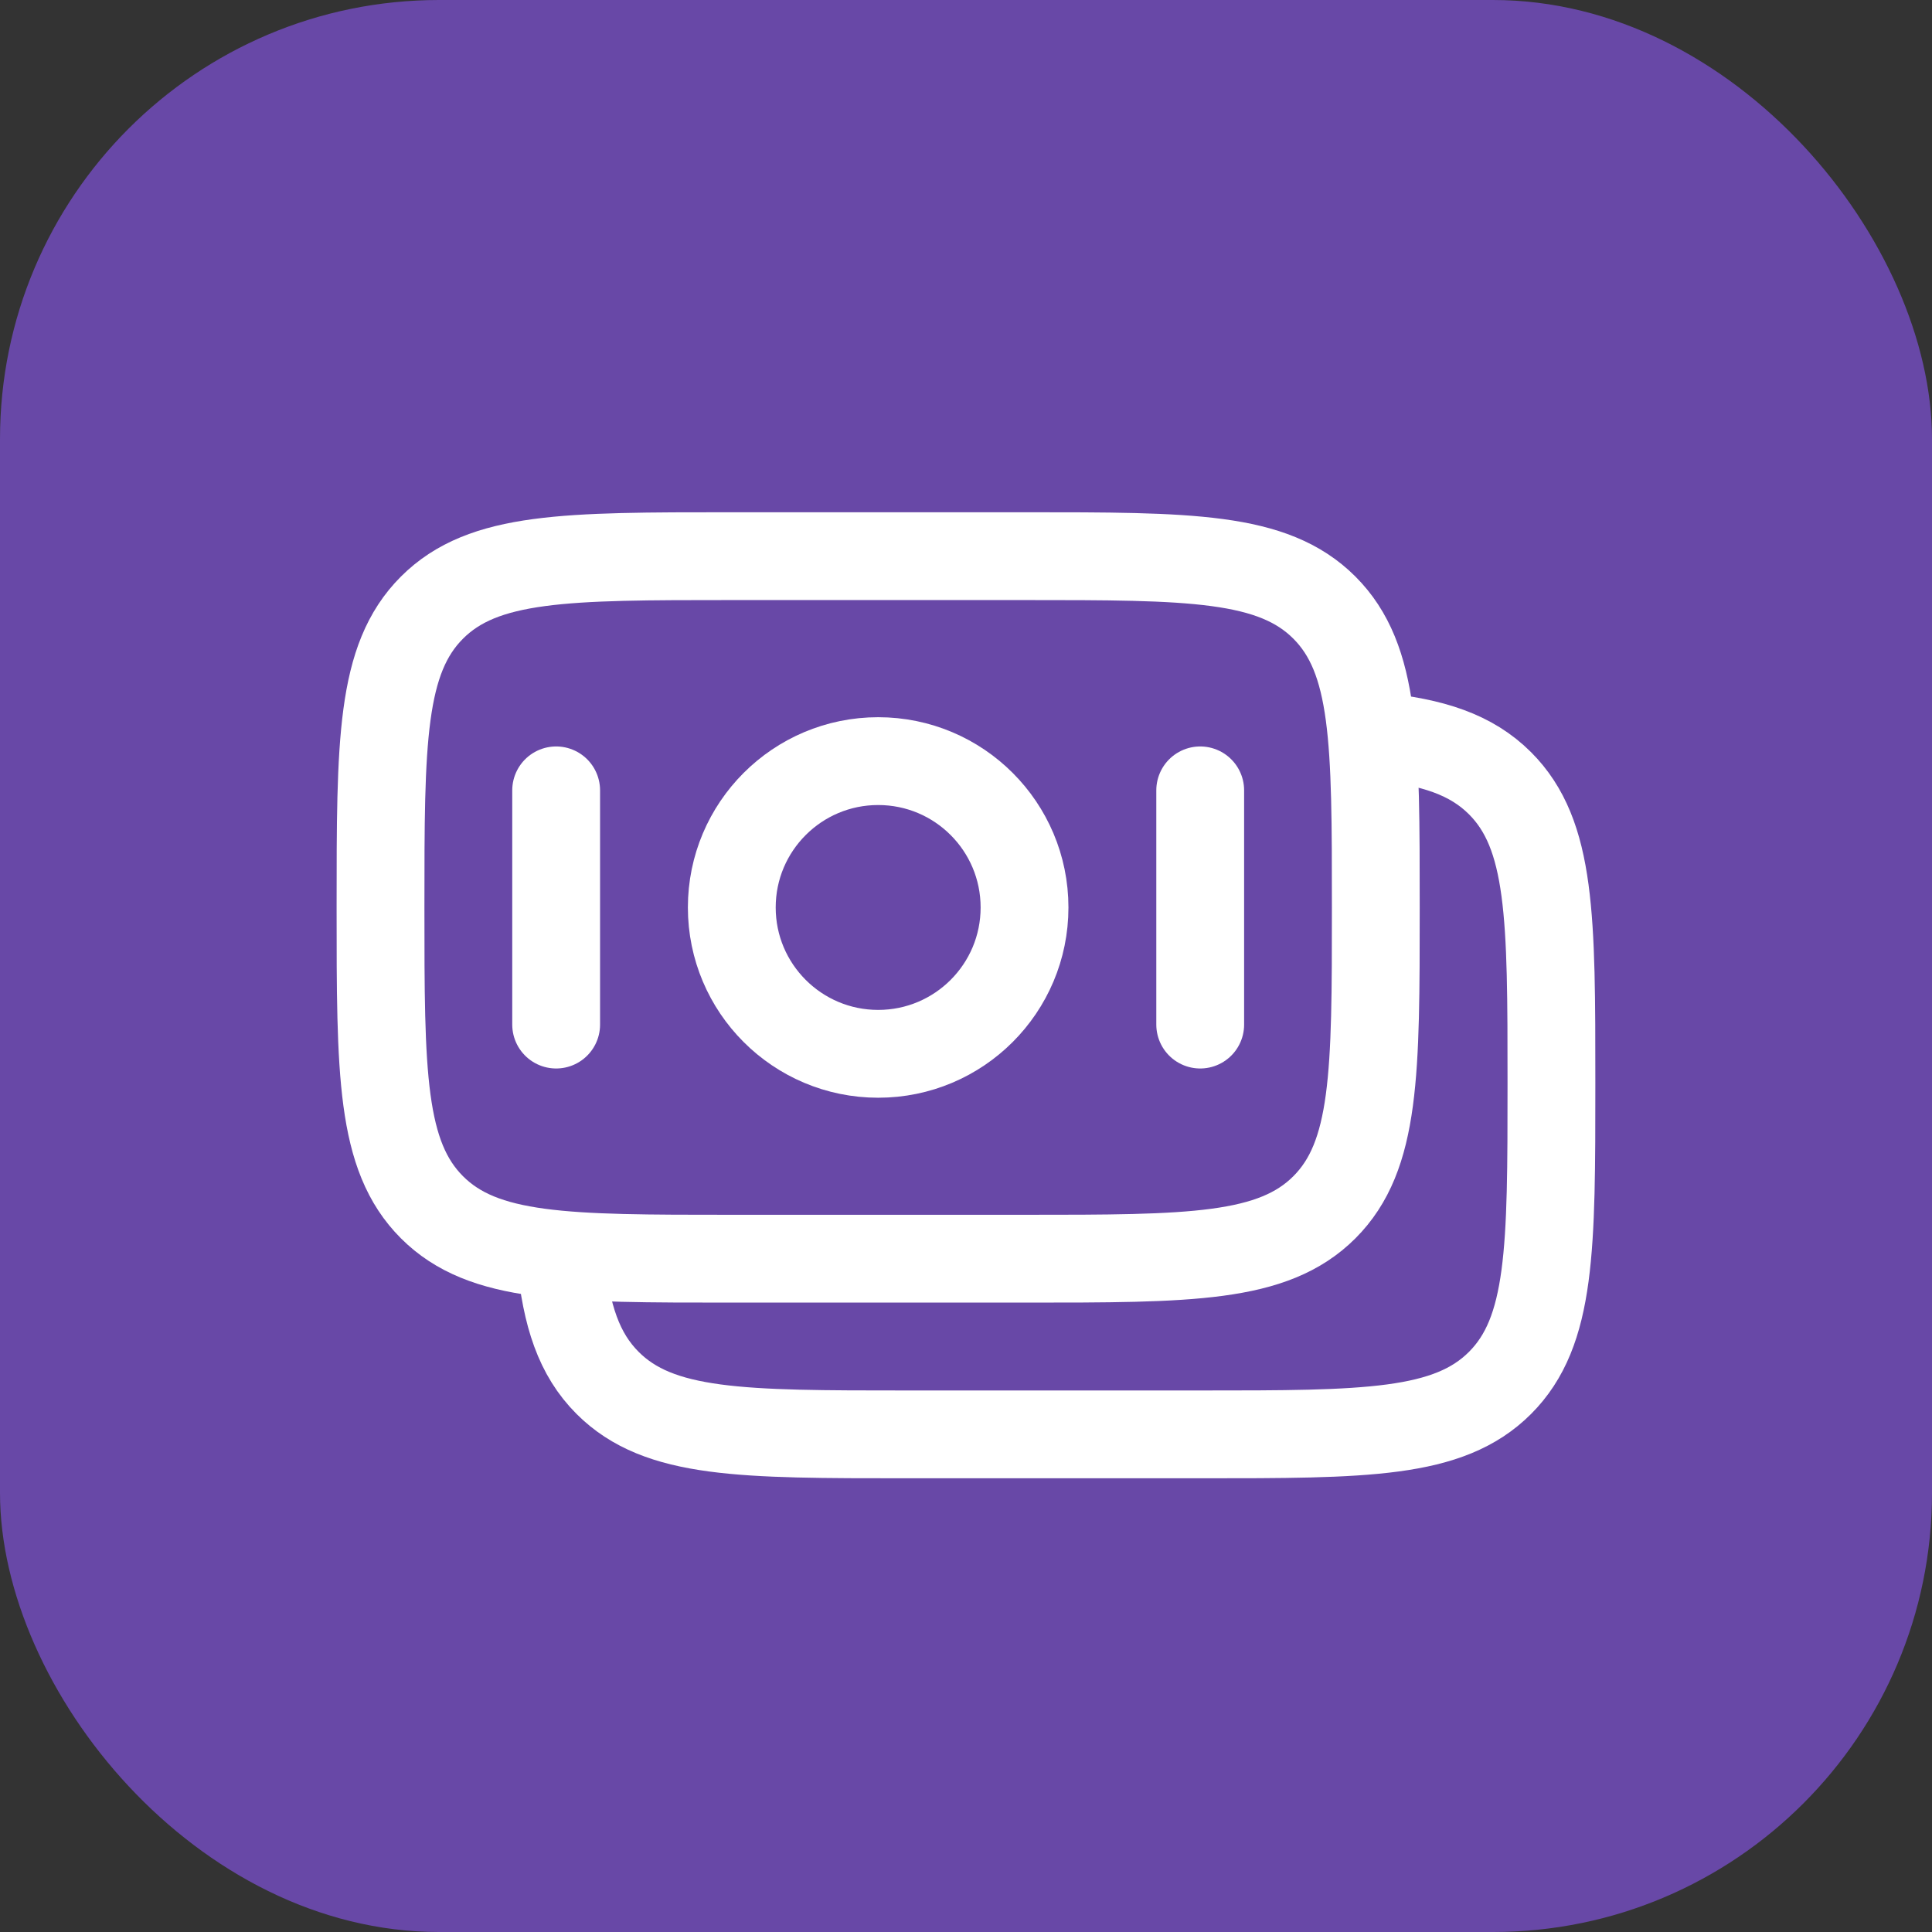
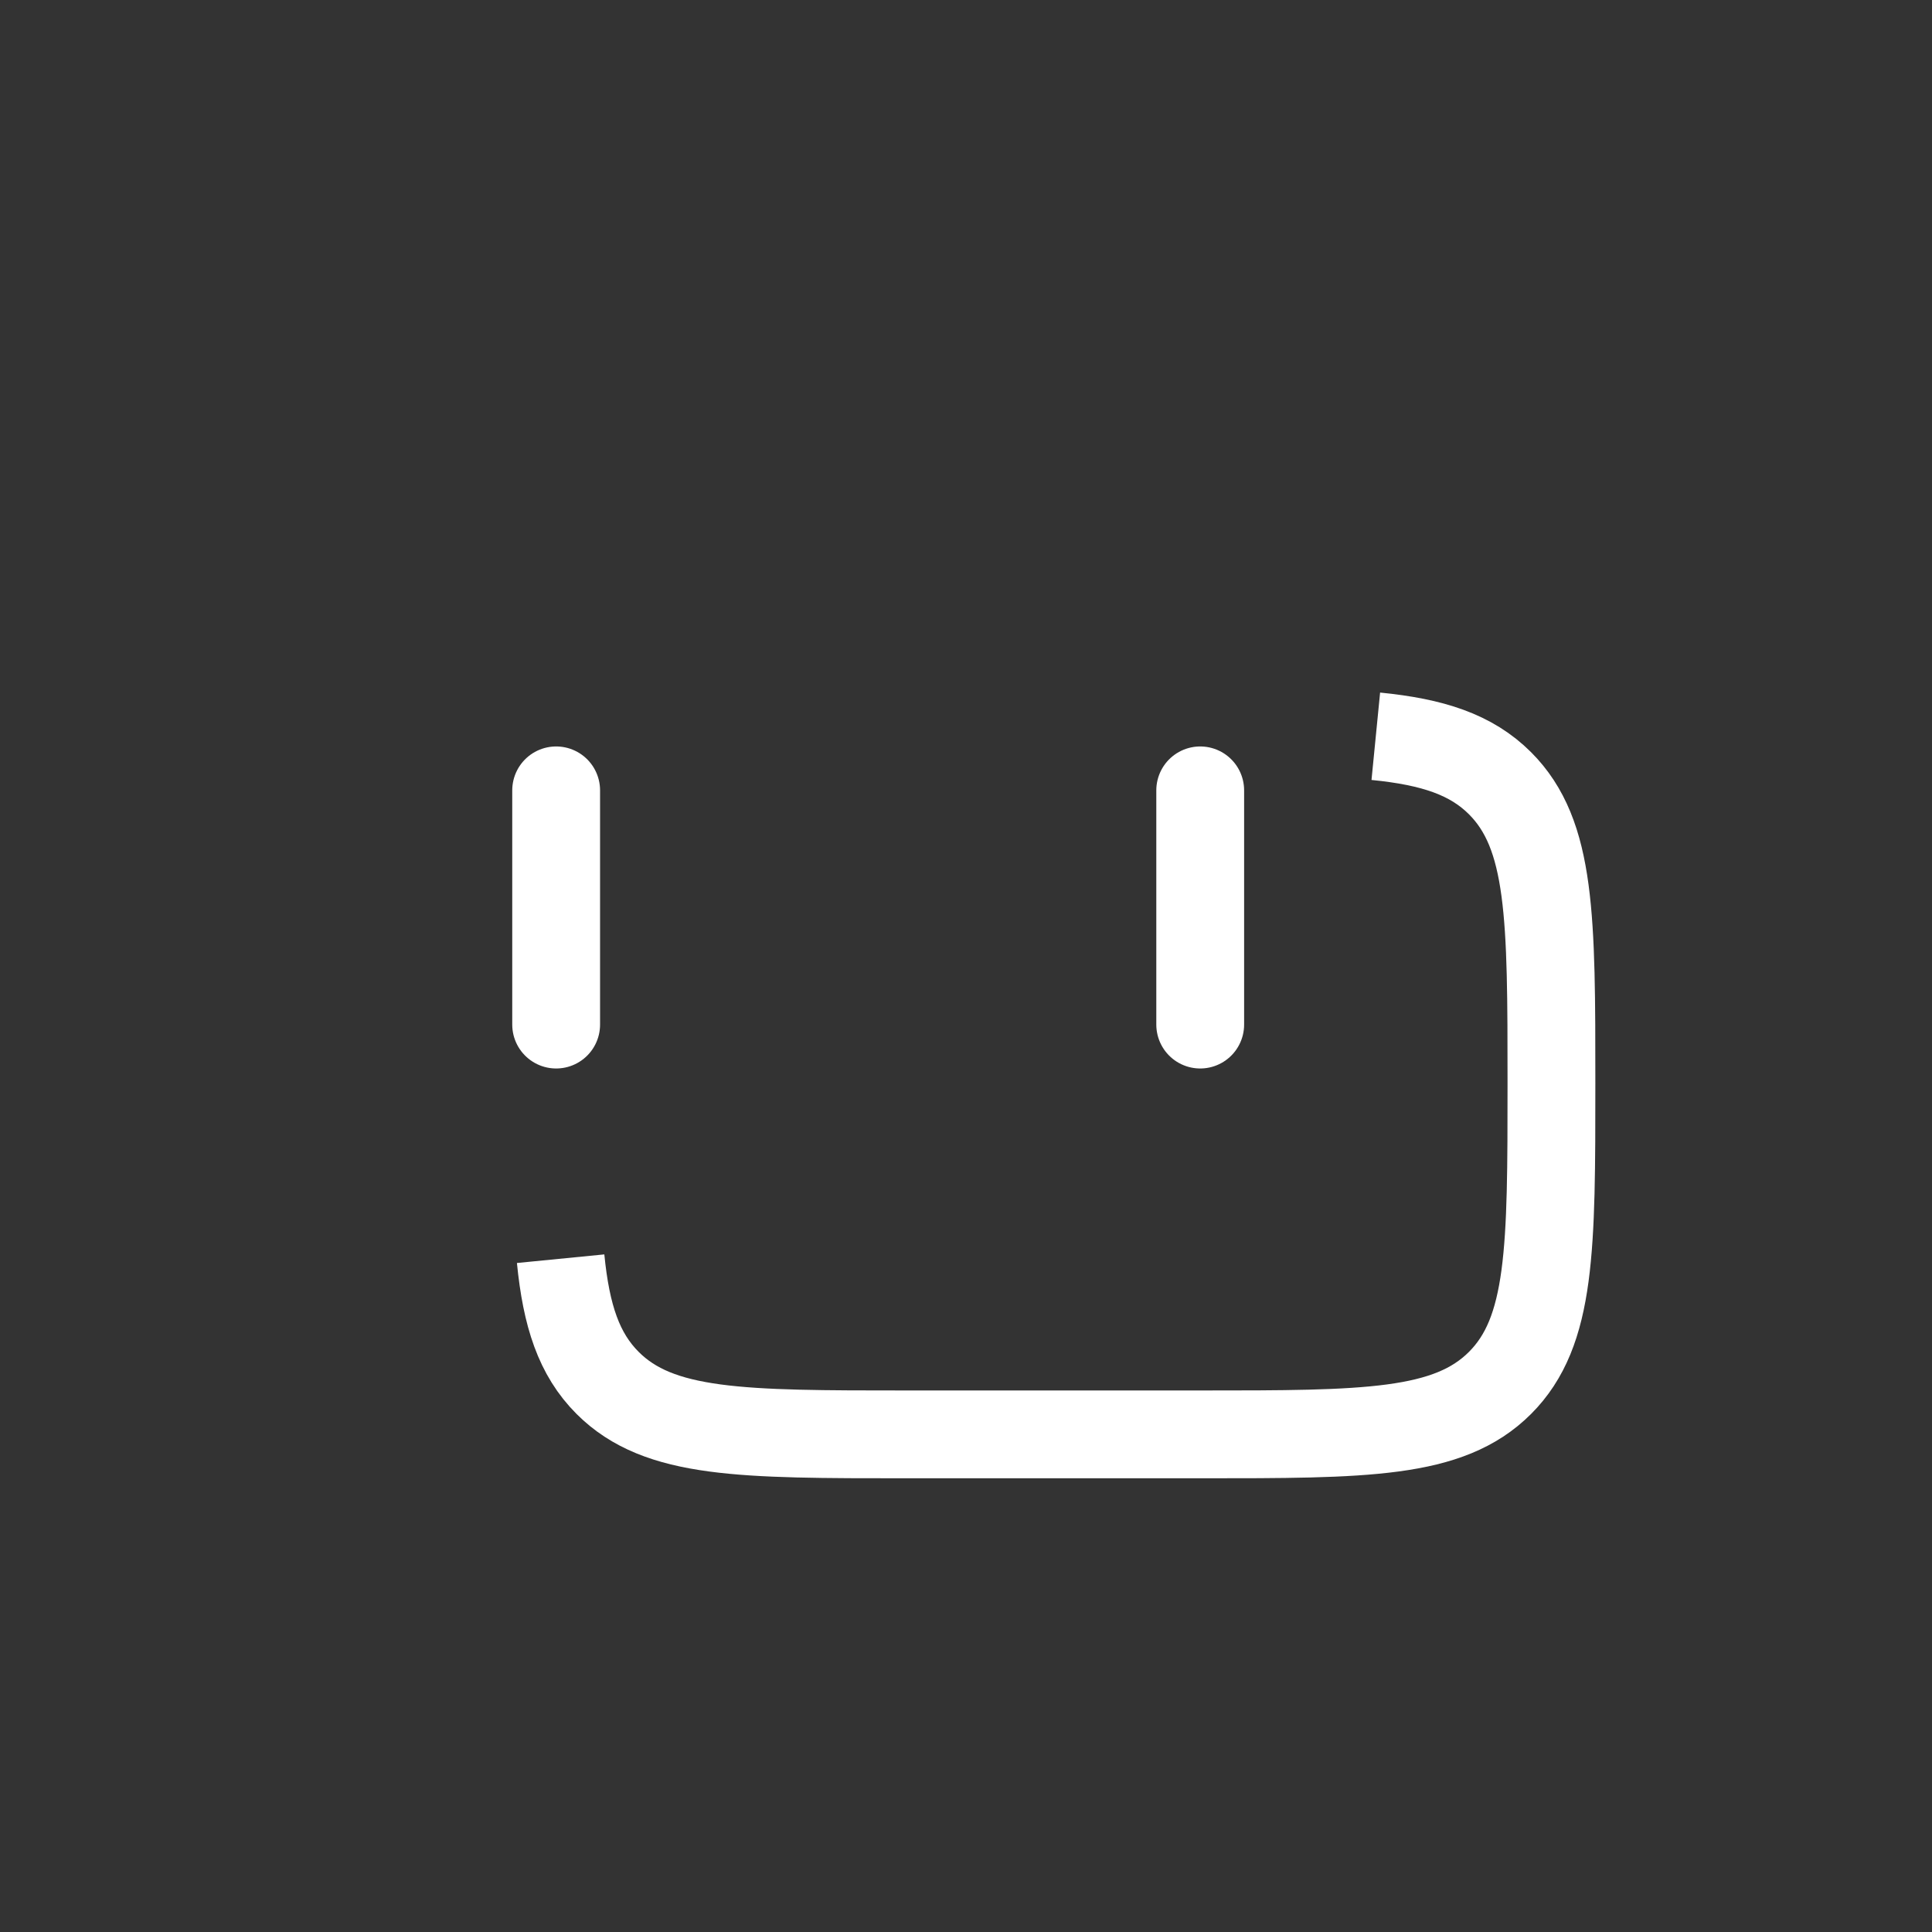
<svg xmlns="http://www.w3.org/2000/svg" fill="none" viewBox="0 0 44 44" height="44" width="44">
  <rect x="0" y="0" width="44" height="44" fill="#333333" stroke="none" />
-   <rect fill="#6848A7" rx="10" height="44" width="44" />
-   <path stroke-width="2" stroke="white" d="M8.666 20.666C8.666 16.895 8.666 15.01 9.838 13.838C11.01 12.666 12.895 12.666 16.666 12.666H23.333C27.104 12.666 28.99 12.666 30.162 13.838C31.333 15.01 31.333 16.895 31.333 20.666C31.333 24.438 31.333 26.323 30.162 27.495C28.99 28.666 27.104 28.666 23.333 28.666H16.666C12.895 28.666 11.01 28.666 9.838 27.495C8.666 26.323 8.666 24.438 8.666 20.666Z" />
  <path stroke-width="2" stroke="white" d="M31.333 16.768C32.633 16.896 33.508 17.185 34.162 17.838C35.333 19.01 35.333 20.895 35.333 24.667C35.333 28.438 35.333 30.323 34.162 31.495C32.99 32.667 31.105 32.667 27.333 32.667H20.667C16.895 32.667 15.01 32.667 13.838 31.495C13.185 30.842 12.896 29.967 12.768 28.666" />
-   <path stroke-width="2" stroke="white" d="M23.333 20.667C23.333 22.508 21.841 24 20 24C18.159 24 16.666 22.508 16.666 20.667C16.666 18.826 18.159 17.334 20 17.334C21.841 17.334 23.333 18.826 23.333 20.667Z" />
  <path stroke-linecap="round" stroke-width="2" stroke="white" d="M27.334 23.334L27.334 18" />
  <path stroke-linecap="round" stroke-width="2" stroke="white" d="M12.666 23.334L12.666 18" />
</svg>